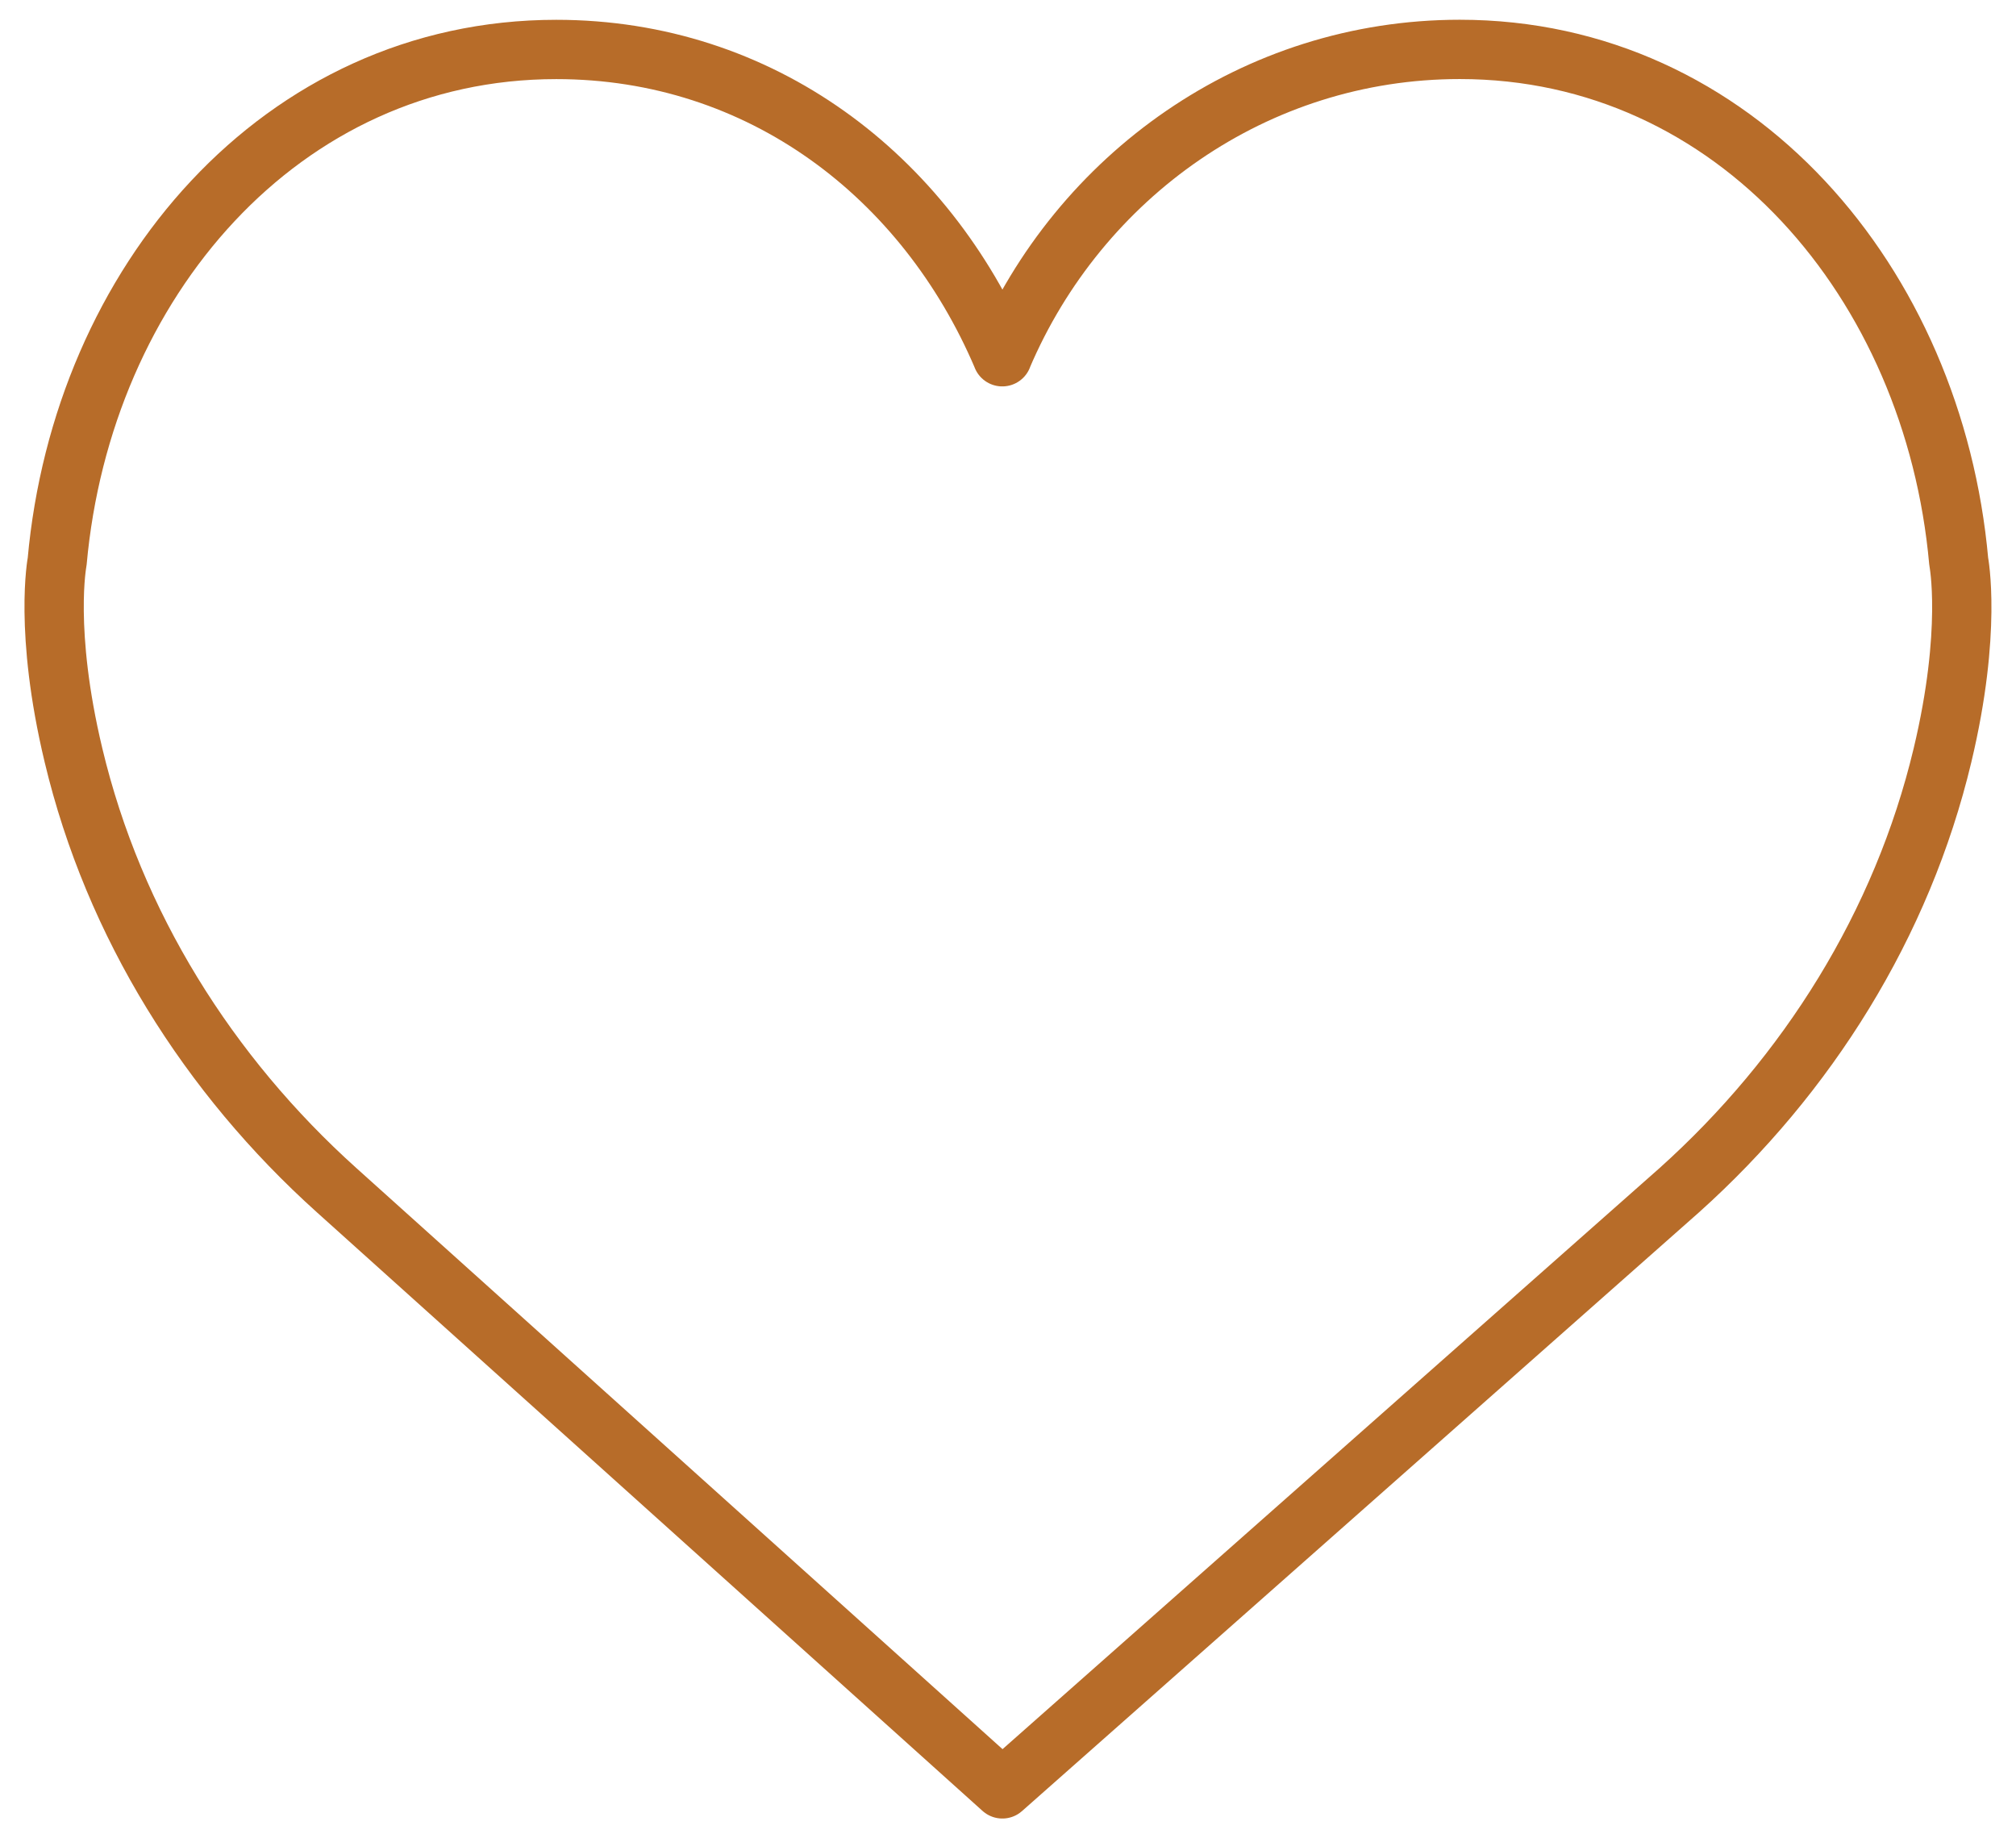
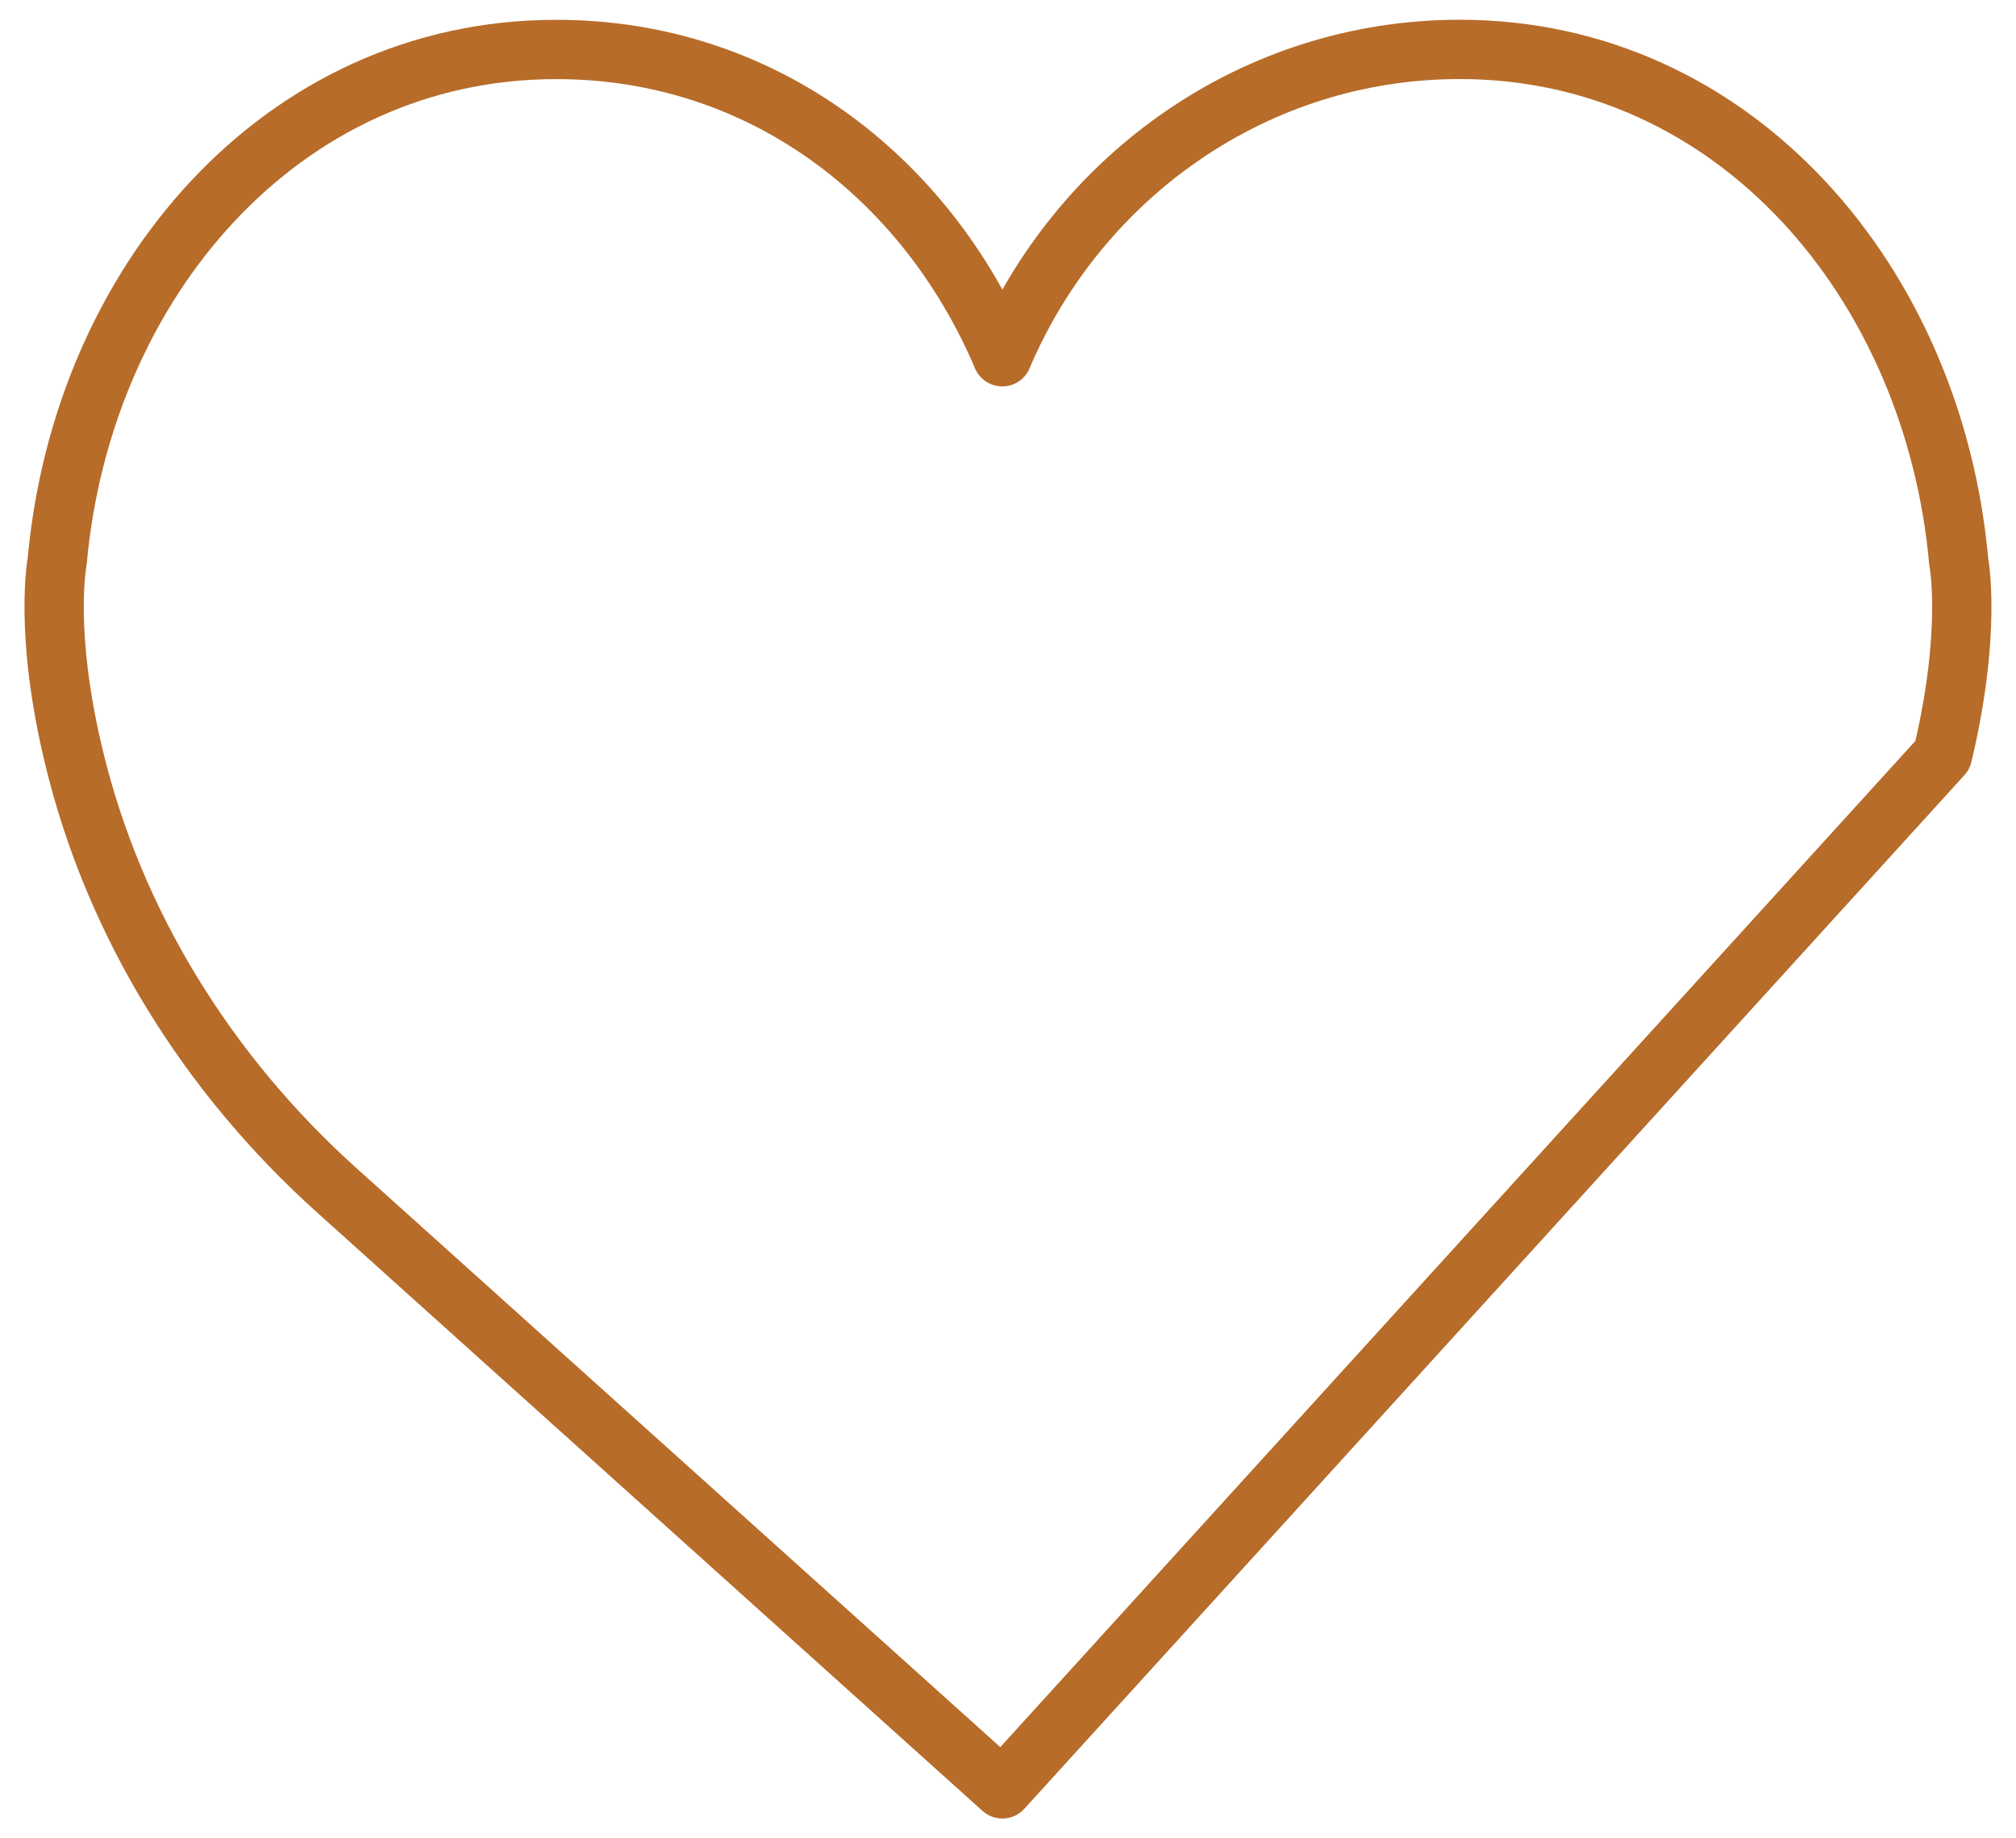
<svg xmlns="http://www.w3.org/2000/svg" version="1.1" baseProfile="basic" id="Layer_1" x="0px" y="0px" width="34px" height="31px" viewBox="0 0 34 31" xml:space="preserve">
  <g>
-     <path id="a" fill="none" stroke="#b76c29" stroke-linecap="round" stroke-linejoin="round" stroke-miterlimit="10" d="   M16.903,6.015c1.298-3.05,4.264-5.182,7.716-5.182c4.647,0,7.995,3.941,8.415,8.636c0,0,0.228,1.167-0.273,3.265   c-0.681,2.857-2.28,5.398-4.438,7.335L16.905,30.166L5.677,20.07c-2.158-1.94-3.757-4.478-4.438-7.336   C0.737,10.635,0.964,9.47,0.964,9.47c0.423-4.696,3.77-8.636,8.418-8.636c3.451,0,6.224,2.132,7.522,5.182H16.903z" />
+     <path id="a" fill="none" stroke="#b76c29" stroke-linecap="round" stroke-linejoin="round" stroke-miterlimit="10" d="   M16.903,6.015c1.298-3.05,4.264-5.182,7.716-5.182c4.647,0,7.995,3.941,8.415,8.636c0,0,0.228,1.167-0.273,3.265   L16.905,30.166L5.677,20.07c-2.158-1.94-3.757-4.478-4.438-7.336   C0.737,10.635,0.964,9.47,0.964,9.47c0.423-4.696,3.77-8.636,8.418-8.636c3.451,0,6.224,2.132,7.522,5.182H16.903z" />
  </g>
  <title>165 - Like (Outline)</title>
</svg>